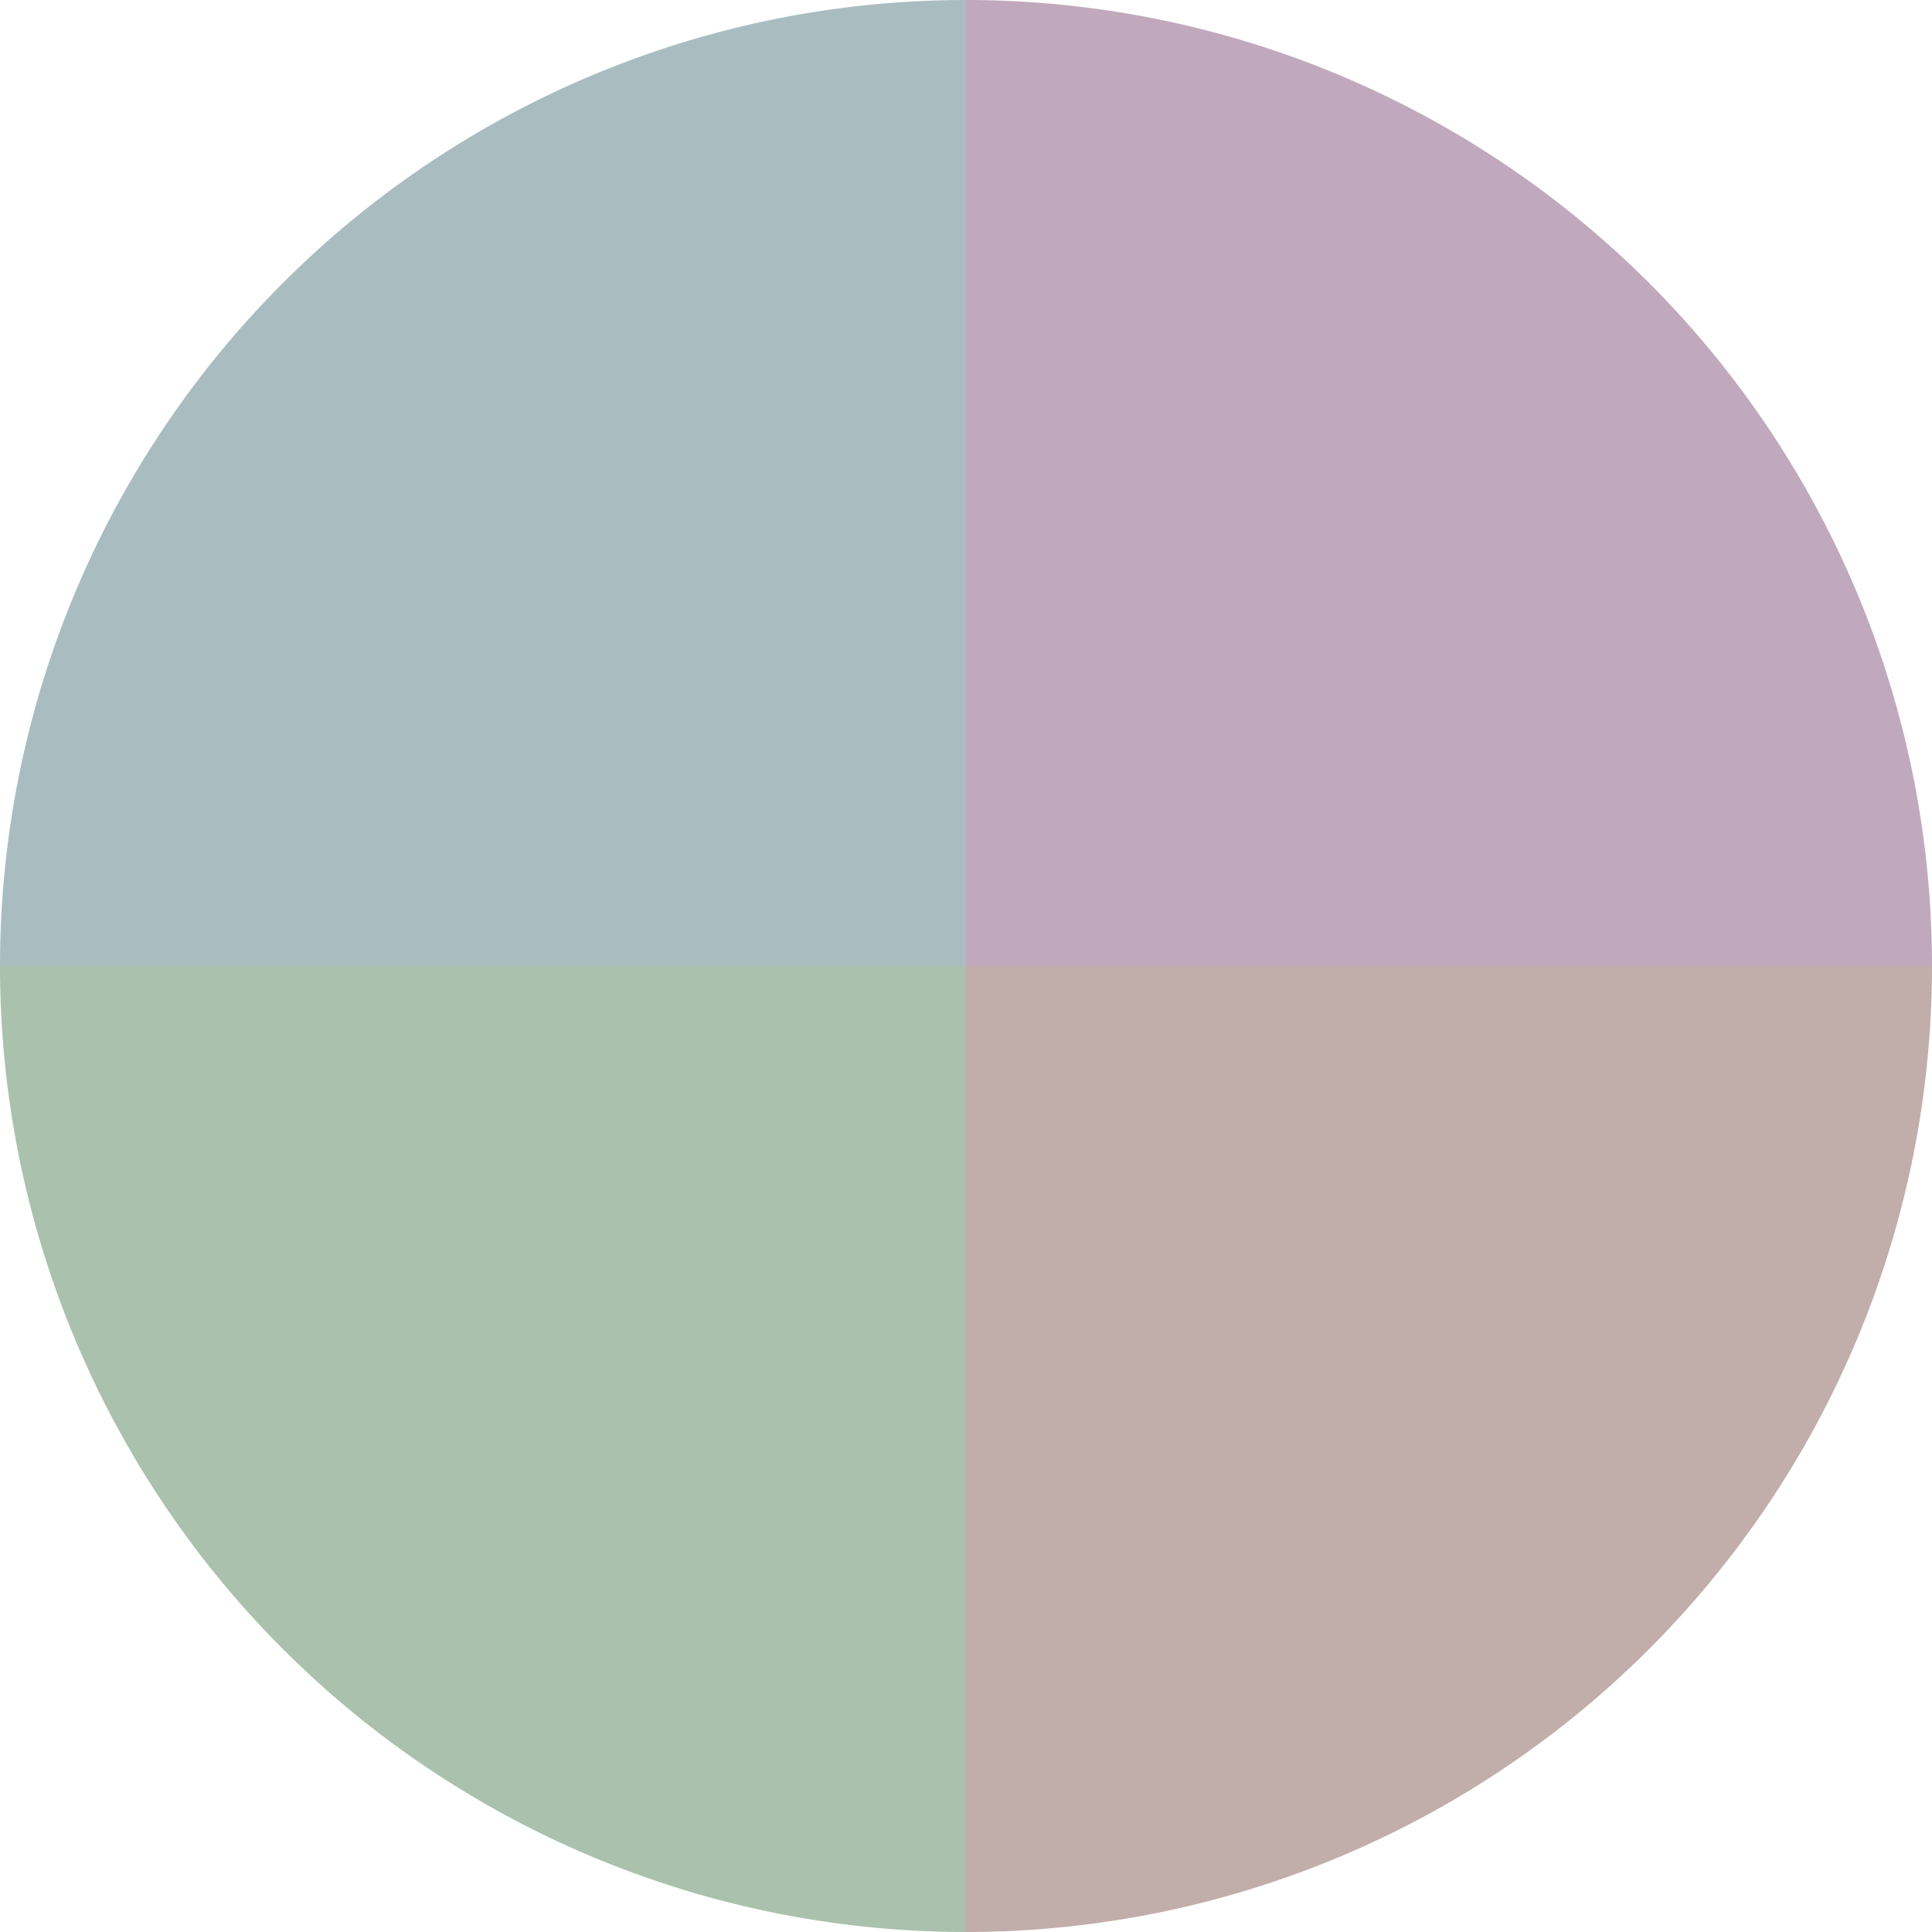
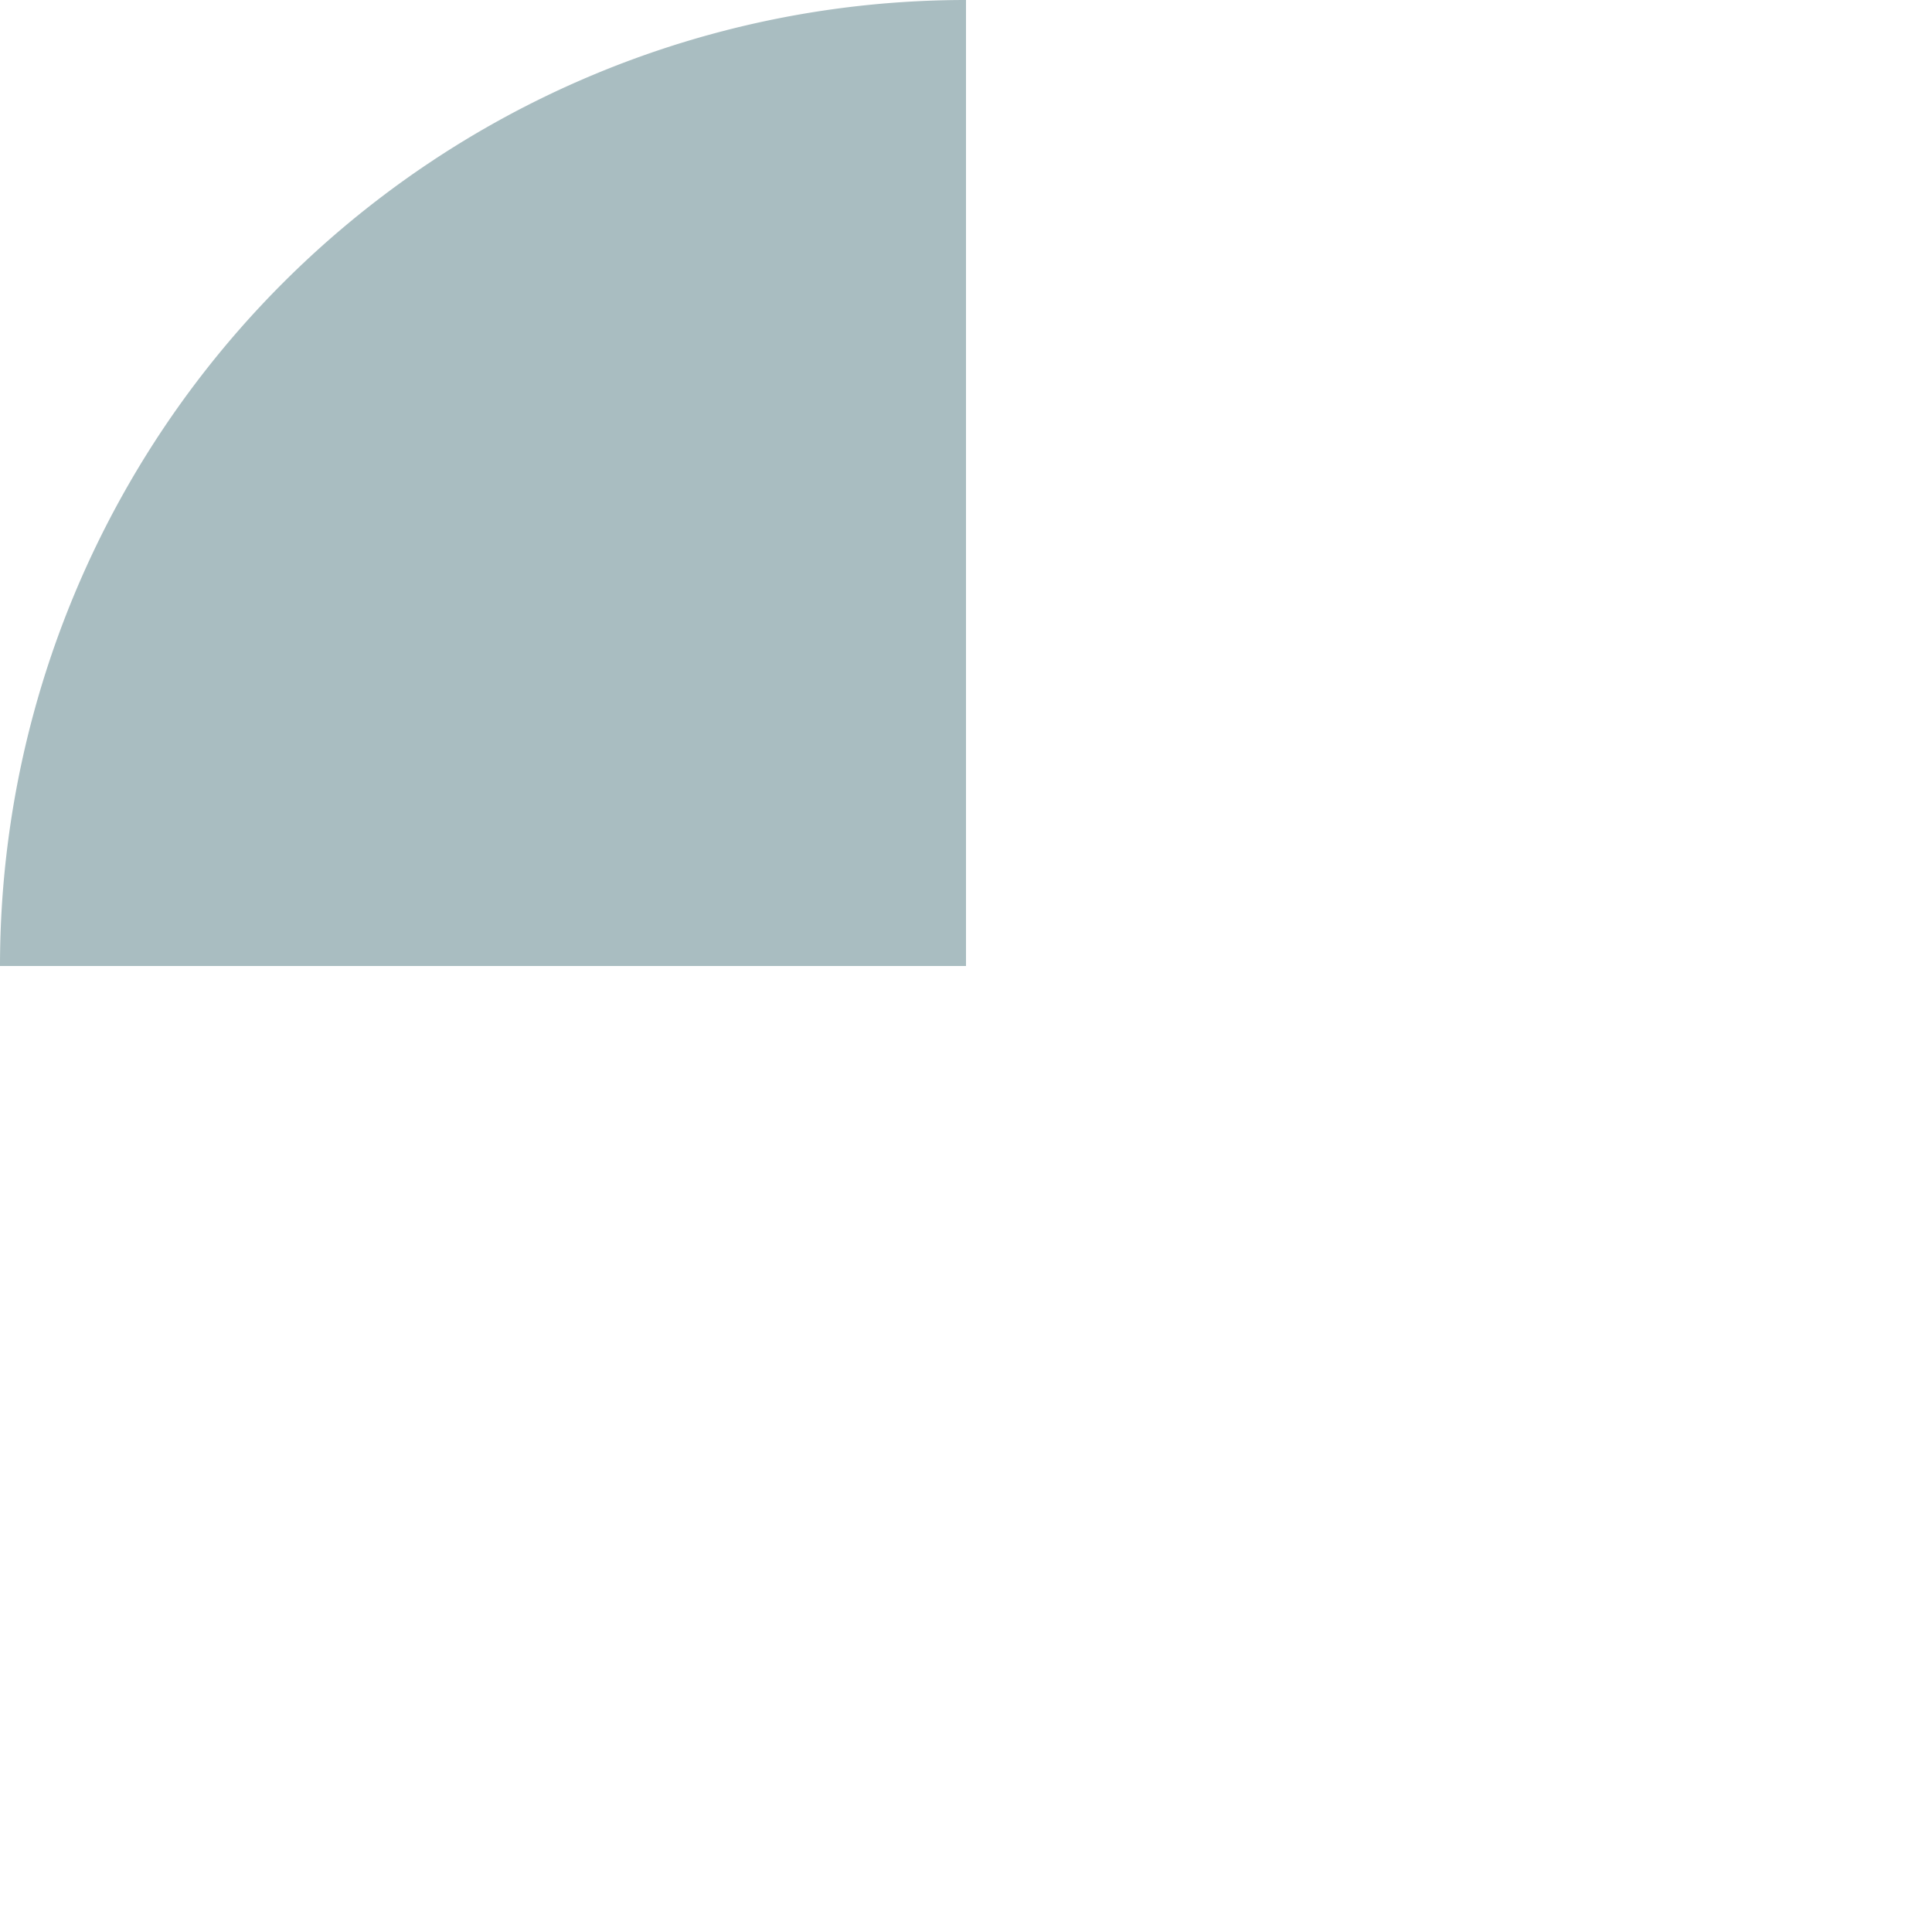
<svg xmlns="http://www.w3.org/2000/svg" width="500" height="500" viewBox="-1 -1 2 2">
-   <path d="M 0 -1               A 1,1 0 0,1 1 0             L 0,0              z" fill="#c1a9bd" />
-   <path d="M 1 0               A 1,1 0 0,1 0 1             L 0,0              z" fill="#c1ada9" />
-   <path d="M 0 1               A 1,1 0 0,1 -1 0             L 0,0              z" fill="#a9c1ad" />
  <path d="M -1 0               A 1,1 0 0,1 -0 -1             L 0,0              z" fill="#a9bdc1" />
</svg>